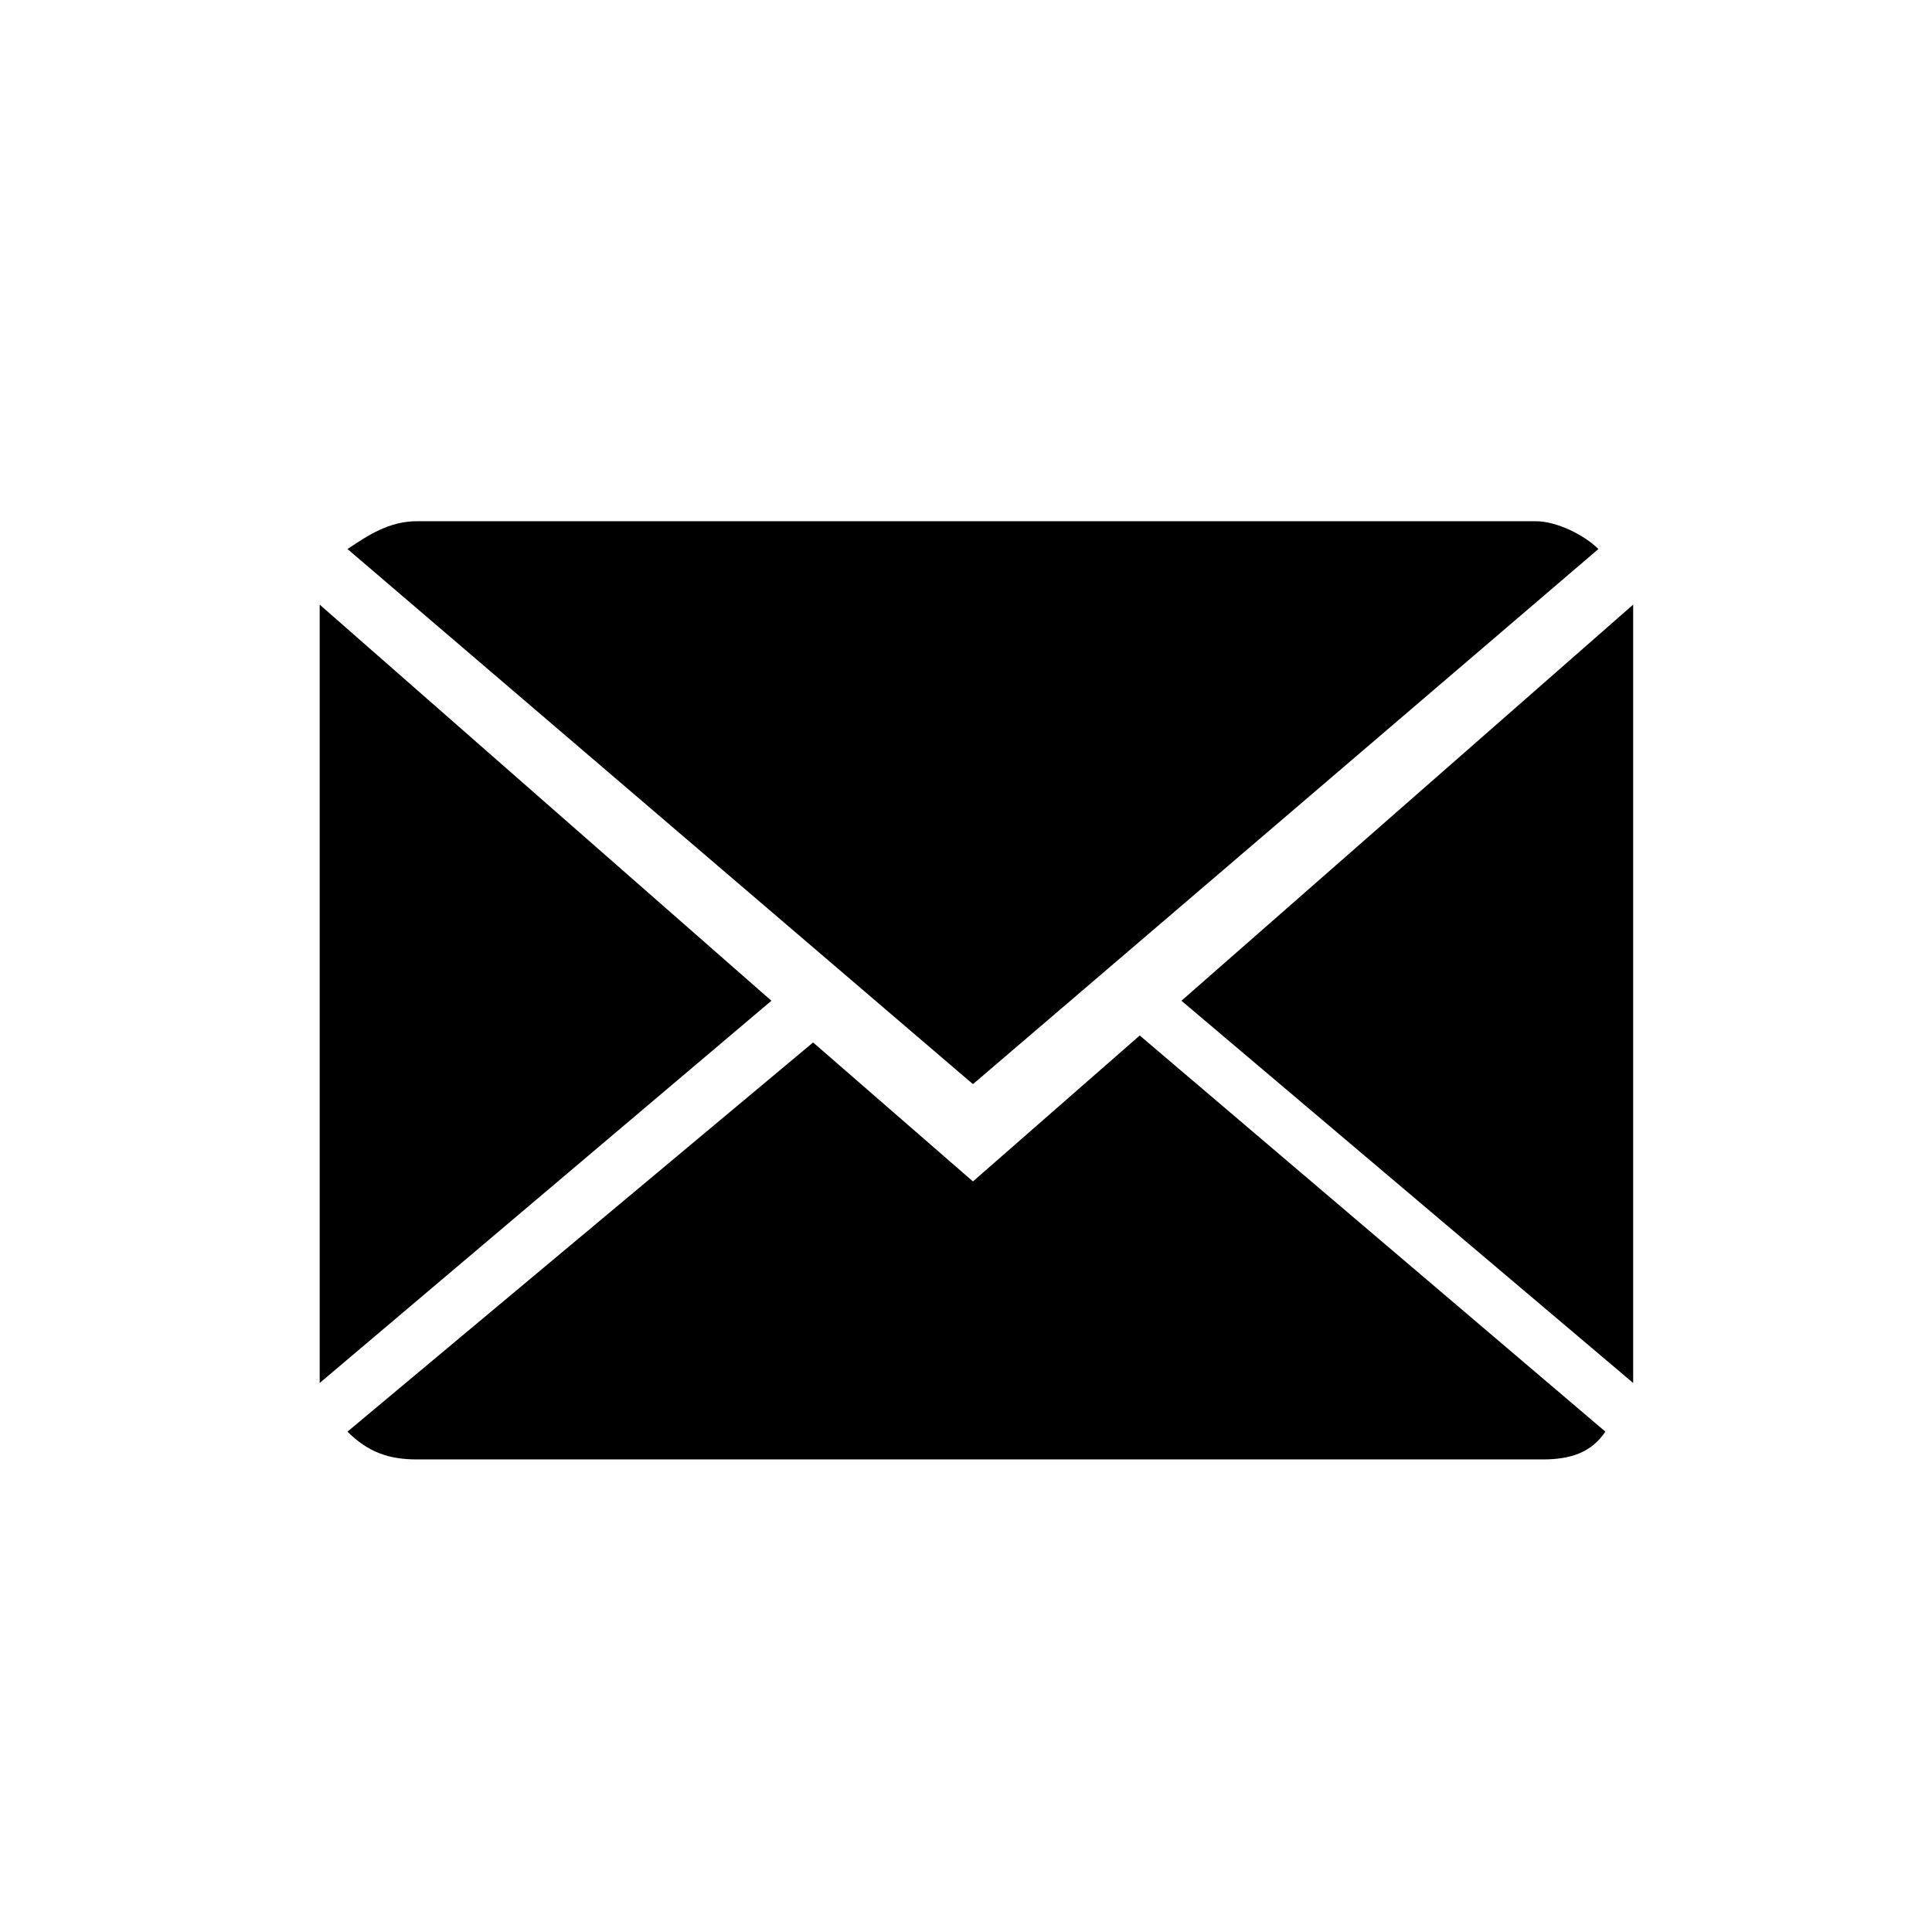
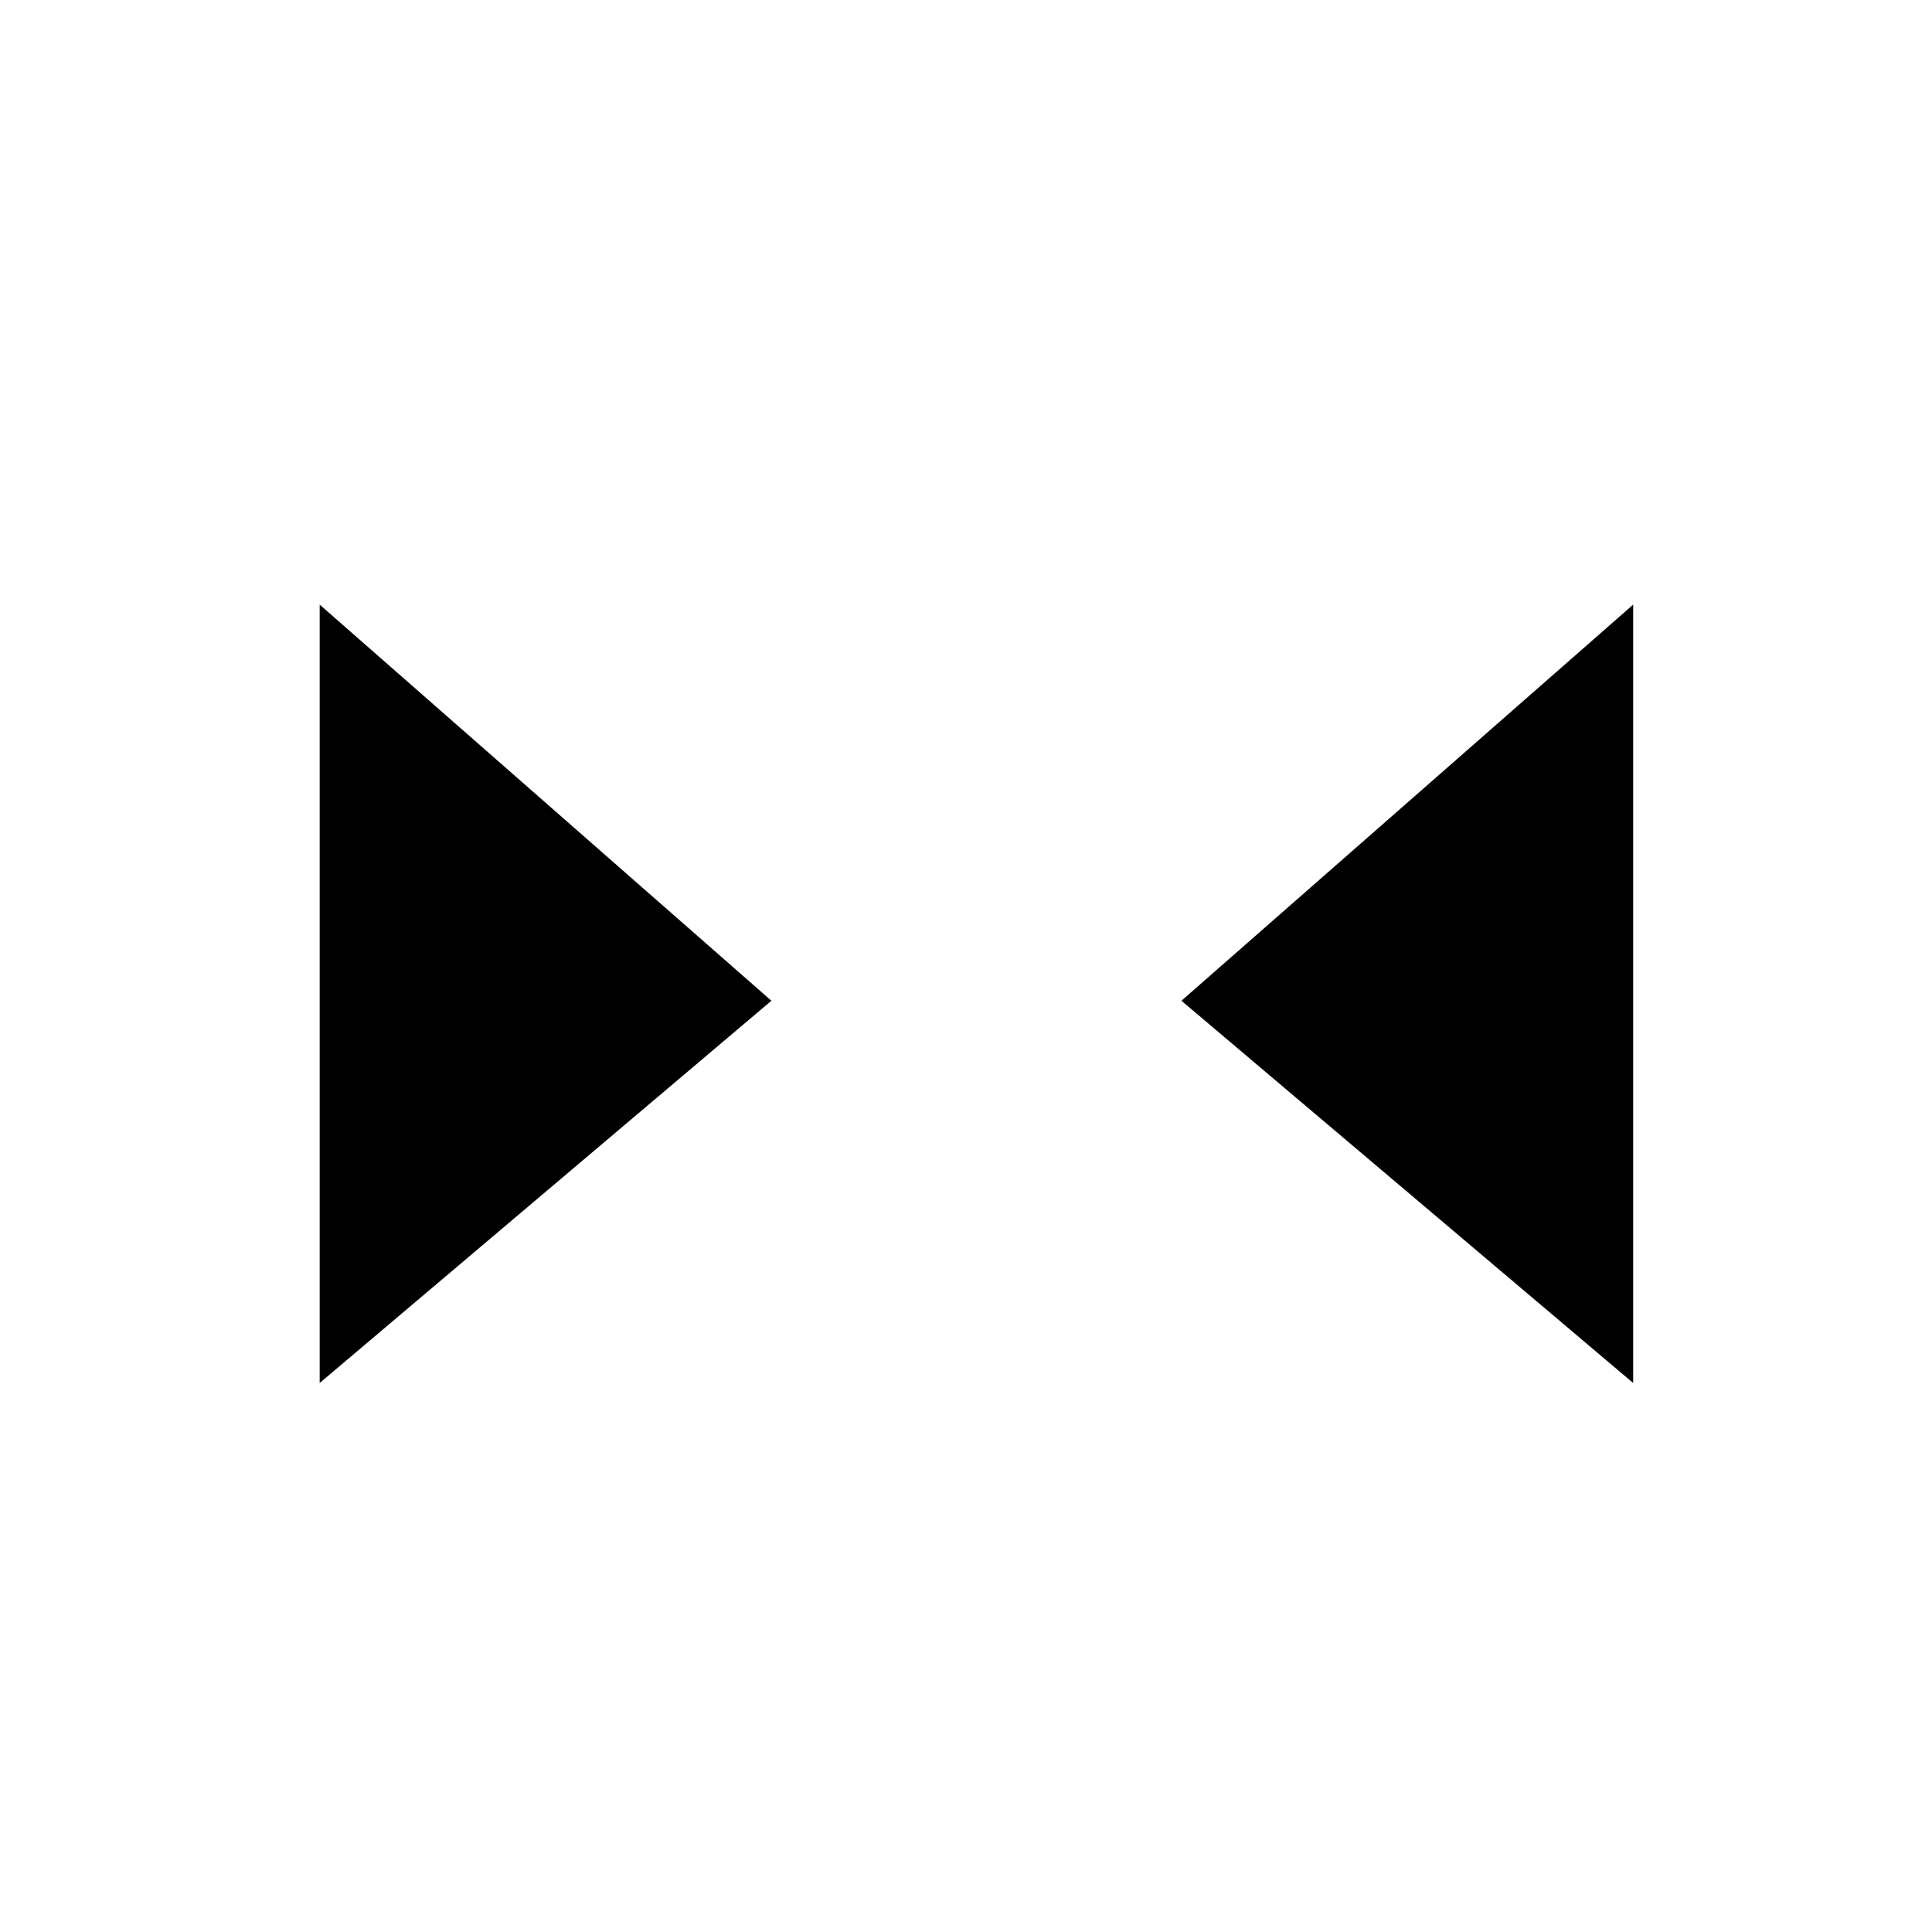
<svg xmlns="http://www.w3.org/2000/svg" version="1.1" id="圖層_1" x="0px" y="0px" viewBox="0 0 27.8 27.8" style="enable-background:new 0 0 27.8 27.8;" xml:space="preserve">
  <style type="text/css">
	.st0{fill:#020202;}
	.st1{fill:none;stroke:#FFFFFF;stroke-width:1.2;stroke-linecap:round;stroke-linejoin:round;stroke-miterlimit:10;}
</style>
  <g>
-     <path d="M14,17l-2.3-2L5,20.6C5.3,20.9,5.6,21,6,21h16.2c0.4,0,0.7-0.1,0.9-0.4l-6.7-5.7L14,17z M14,17" />
-     <path d="M23,7.9c-0.2-0.2-0.6-0.4-0.9-0.4H6C5.6,7.5,5.3,7.7,5,7.9l9,7.7L23,7.9z M23,7.9" />
    <path d="M4.6,8.7v11.2l6.5-5.5L4.6,8.7z M4.6,8.7" />
    <path d="M17,14.4l6.5,5.5V8.7L17,14.4z M17,14.4" />
  </g>
</svg>